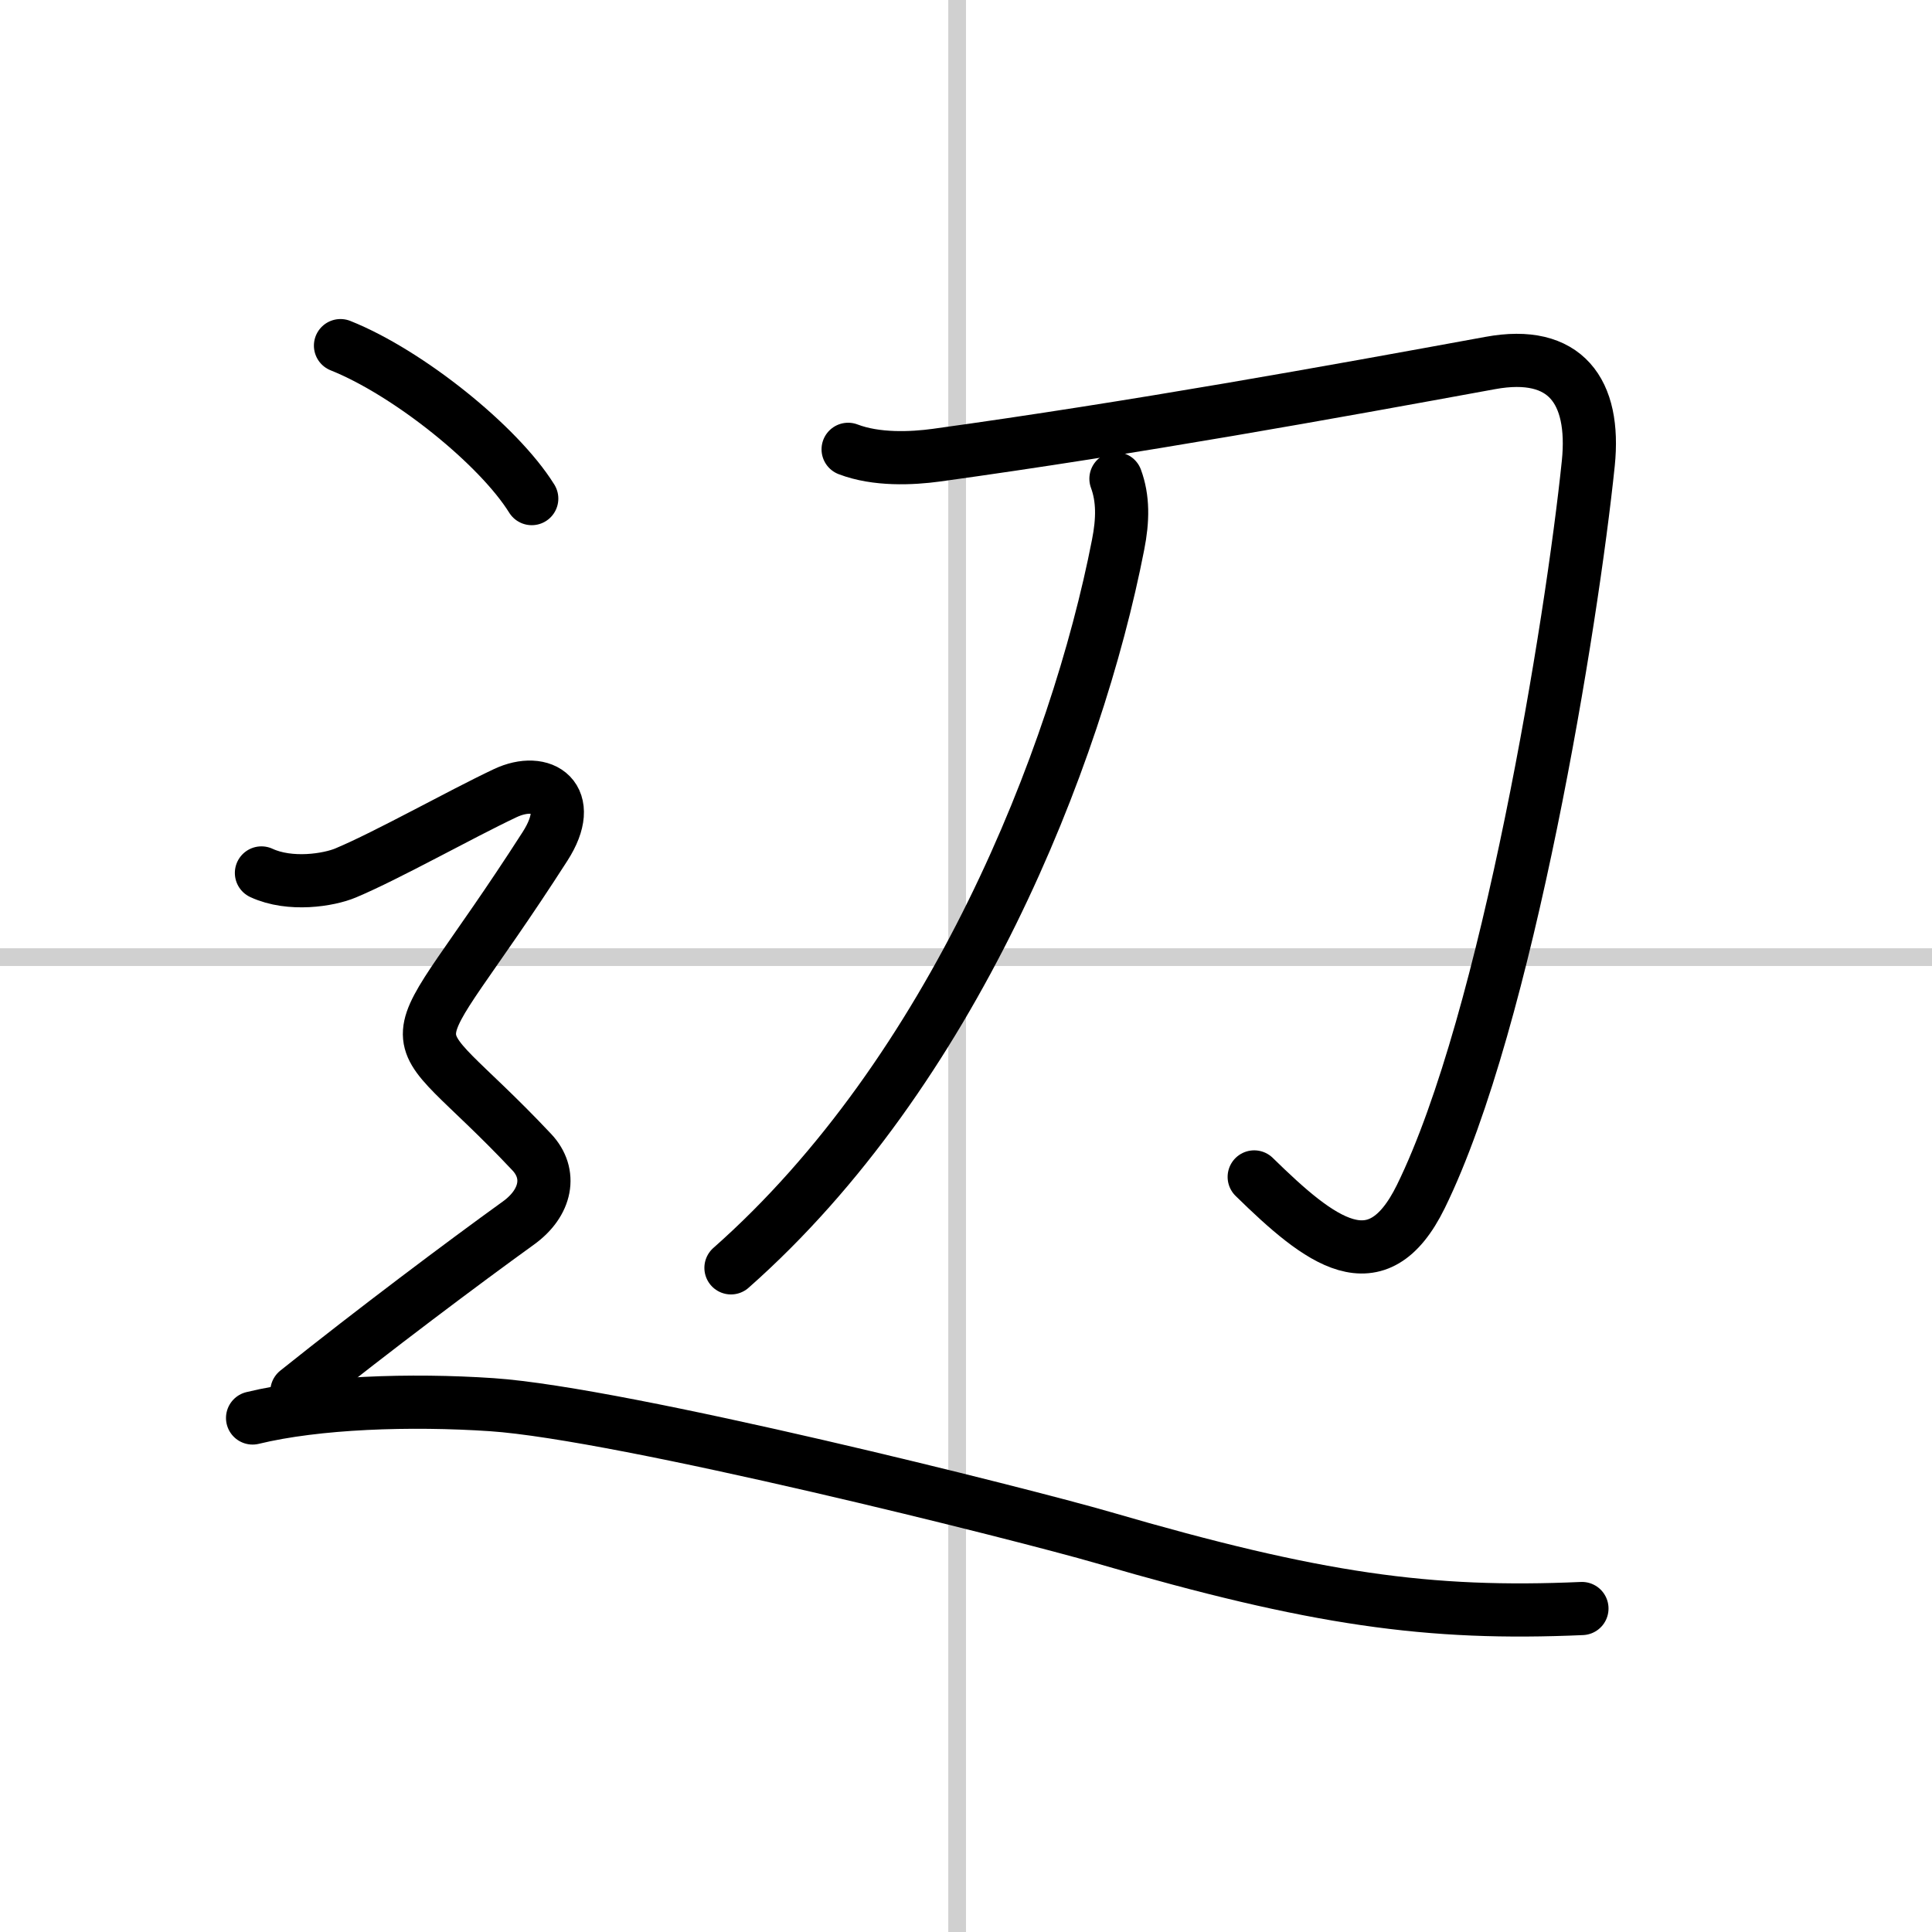
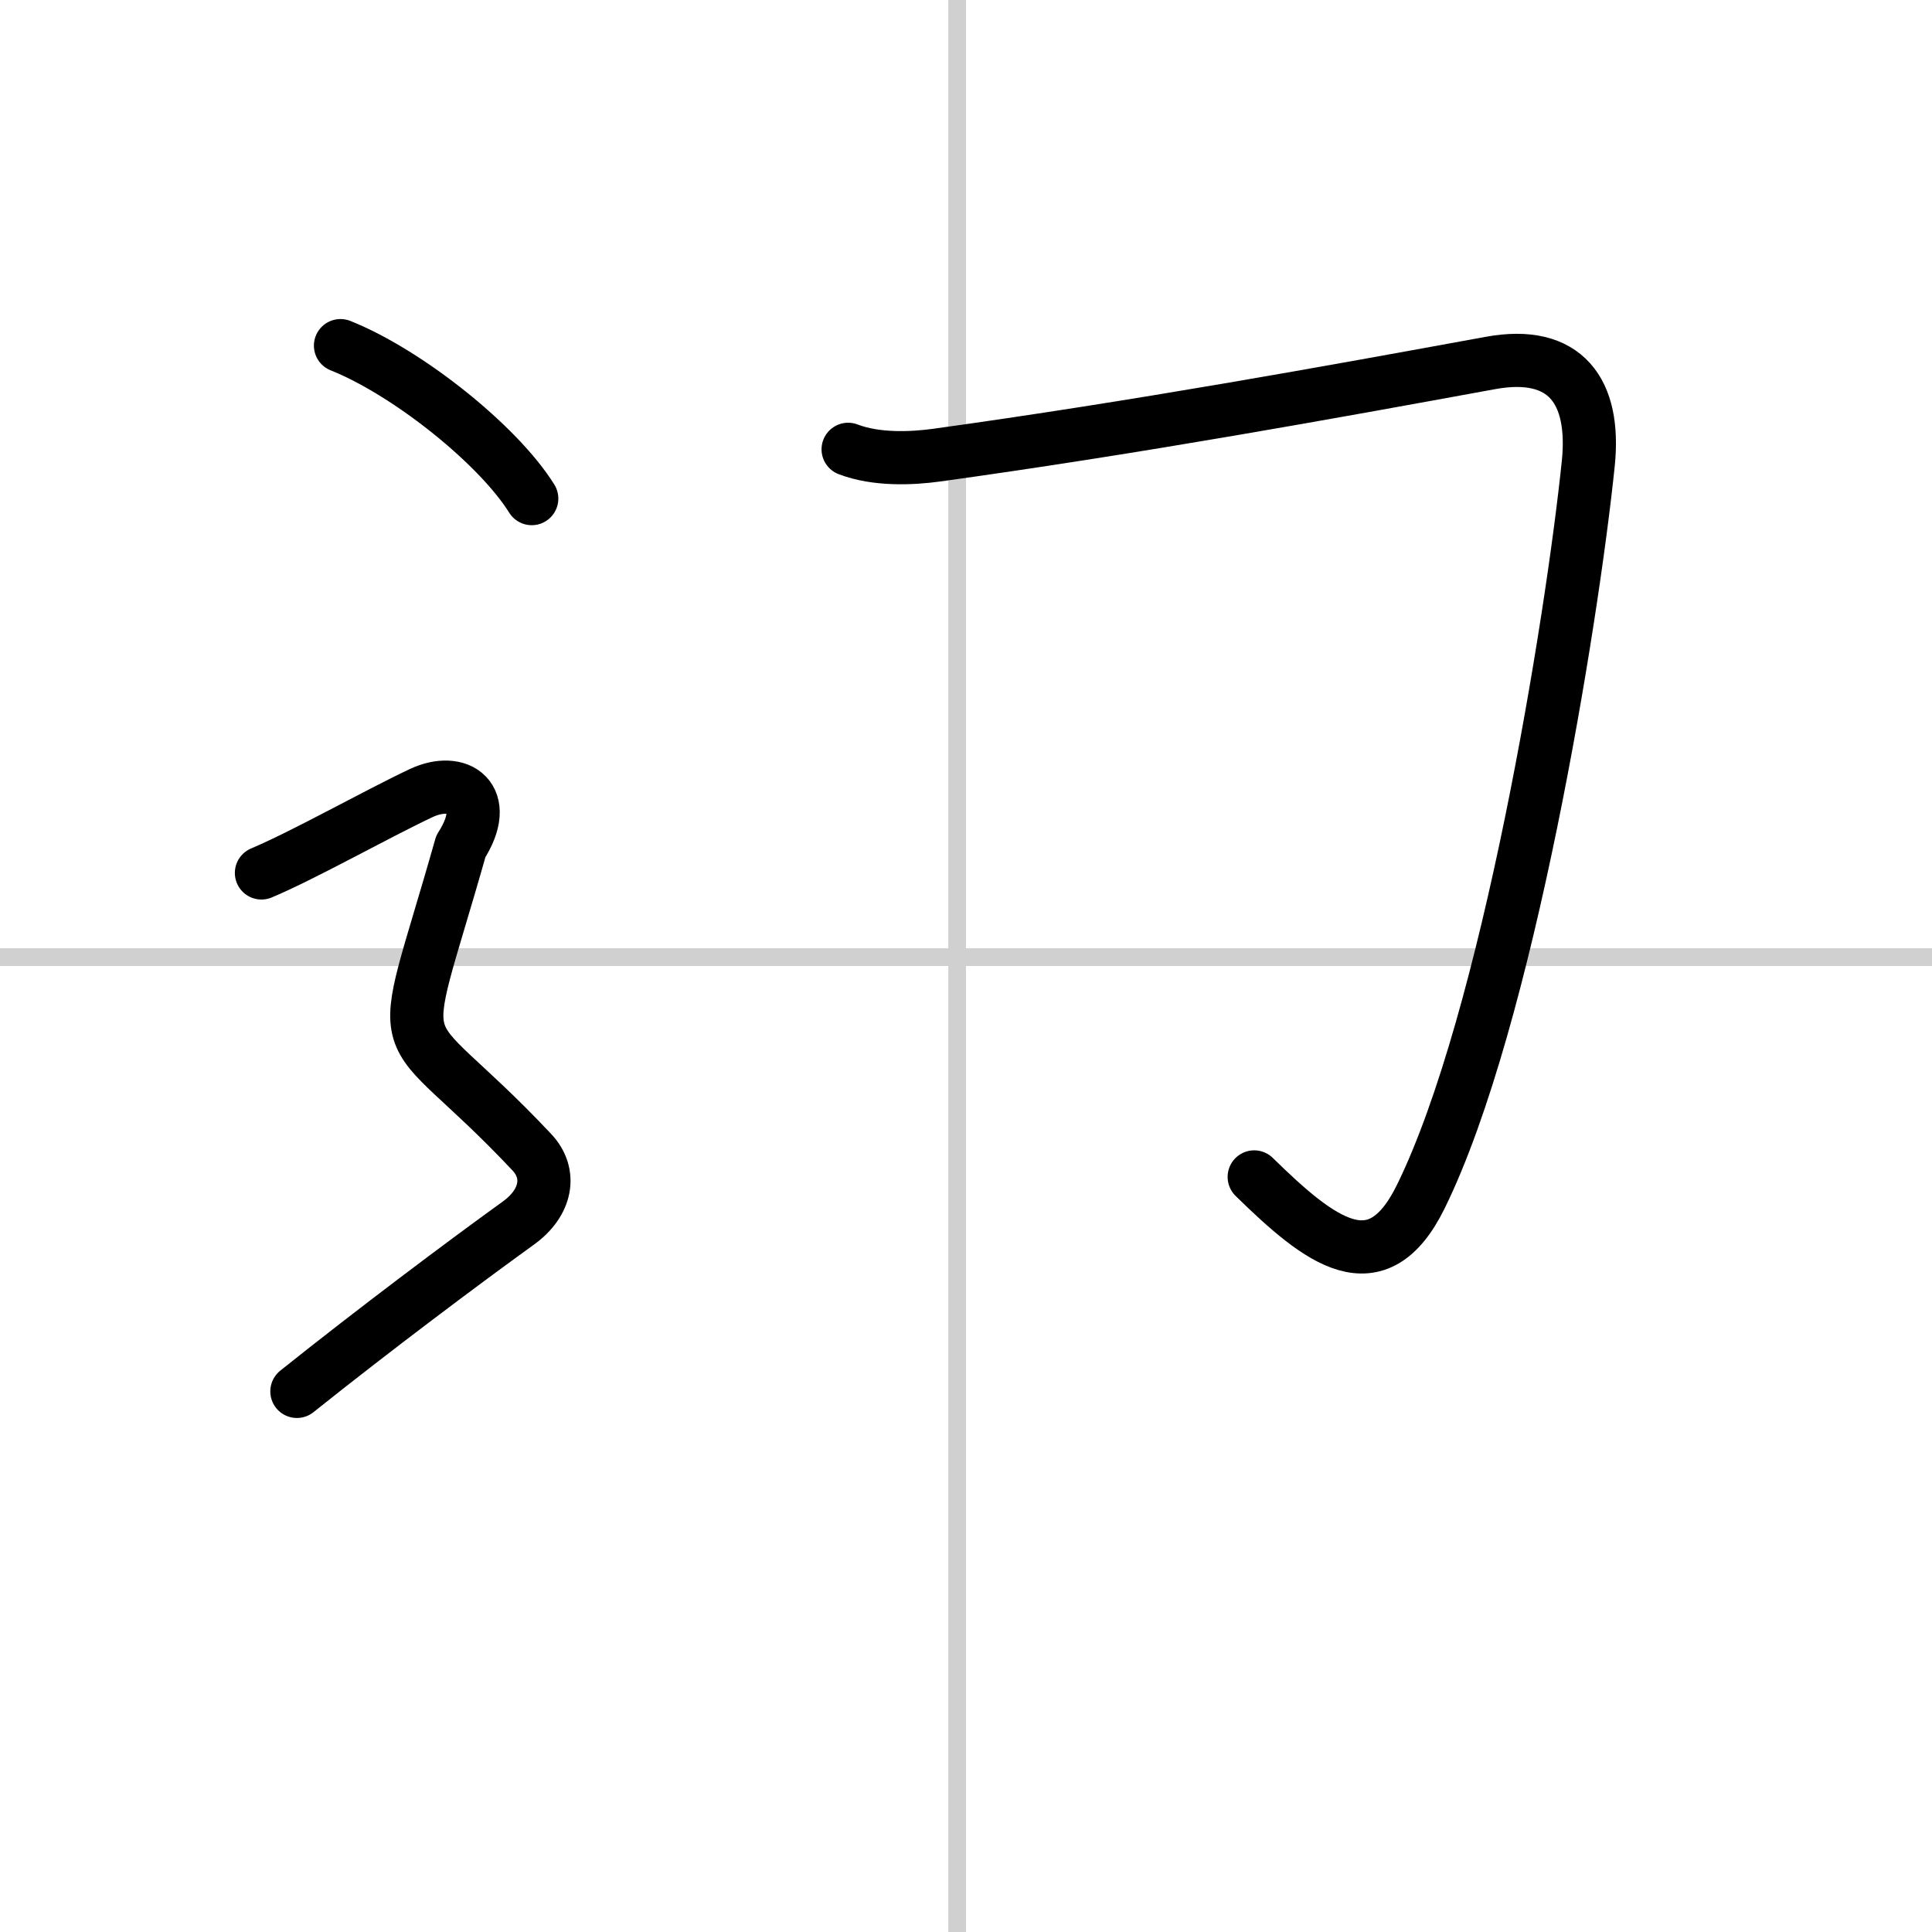
<svg xmlns="http://www.w3.org/2000/svg" width="400" height="400" viewBox="0 0 109 109">
  <rect x="0" y="0" width="109" height="109" fill="#808080" stroke="none" />
  <g fill="none" stroke="#000" stroke-linecap="round" stroke-linejoin="round" stroke-width="3">
    <rect width="100%" height="100%" fill="#fff" stroke="#fff" />
    <line x1="54" x2="54" y2="109" stroke="#d0d0d0" stroke-width="1" />
    <line x2="109" y1="54" y2="54" stroke="#d0d0d0" stroke-width="1" />
    <path d="m47.85 25.35c1.59 0.61 3.59 0.52 4.98 0.33 11.29-1.56 22.29-3.56 31.25-5.2 4.25-0.78 5.94 1.6 5.53 5.65-0.92 8.92-4.55 31.4-9.45 41.38-2.48 5.05-5.68 2.53-9.4-1.11" />
-     <path d="m62.96 27.01c0.41 1.11 0.4 2.32 0.12 3.73-2.34 12-9.34 29.75-21.84 40.79" />
    <path d="m19.21 19.5c3.81 1.52 8.92 5.62 10.79 8.63" />
-     <path d="M14.75,49.25c1.62,0.75,3.8,0.4,4.75,0c2.38-1,6.42-3.28,9-4.5c2.12-1,4.01,0.26,2.25,3C22.25,61,22.12,56.62,30,65c1.15,1.22,0.83,2.86-0.75,4c-3.12,2.25-8.12,6-12.5,9.5" />
-     <path d="m14.25 80c3.62-0.88 8.9-1.06 13.5-0.75 7.38 0.5 30.07 6.21 34.5 7.5 12 3.5 18.38 4.38 27 4" />
+     <path d="M14.75,49.25c2.38-1,6.42-3.28,9-4.5c2.12-1,4.01,0.26,2.25,3C22.25,61,22.12,56.62,30,65c1.15,1.22,0.83,2.86-0.75,4c-3.12,2.25-8.12,6-12.5,9.5" />
  </g>
</svg>